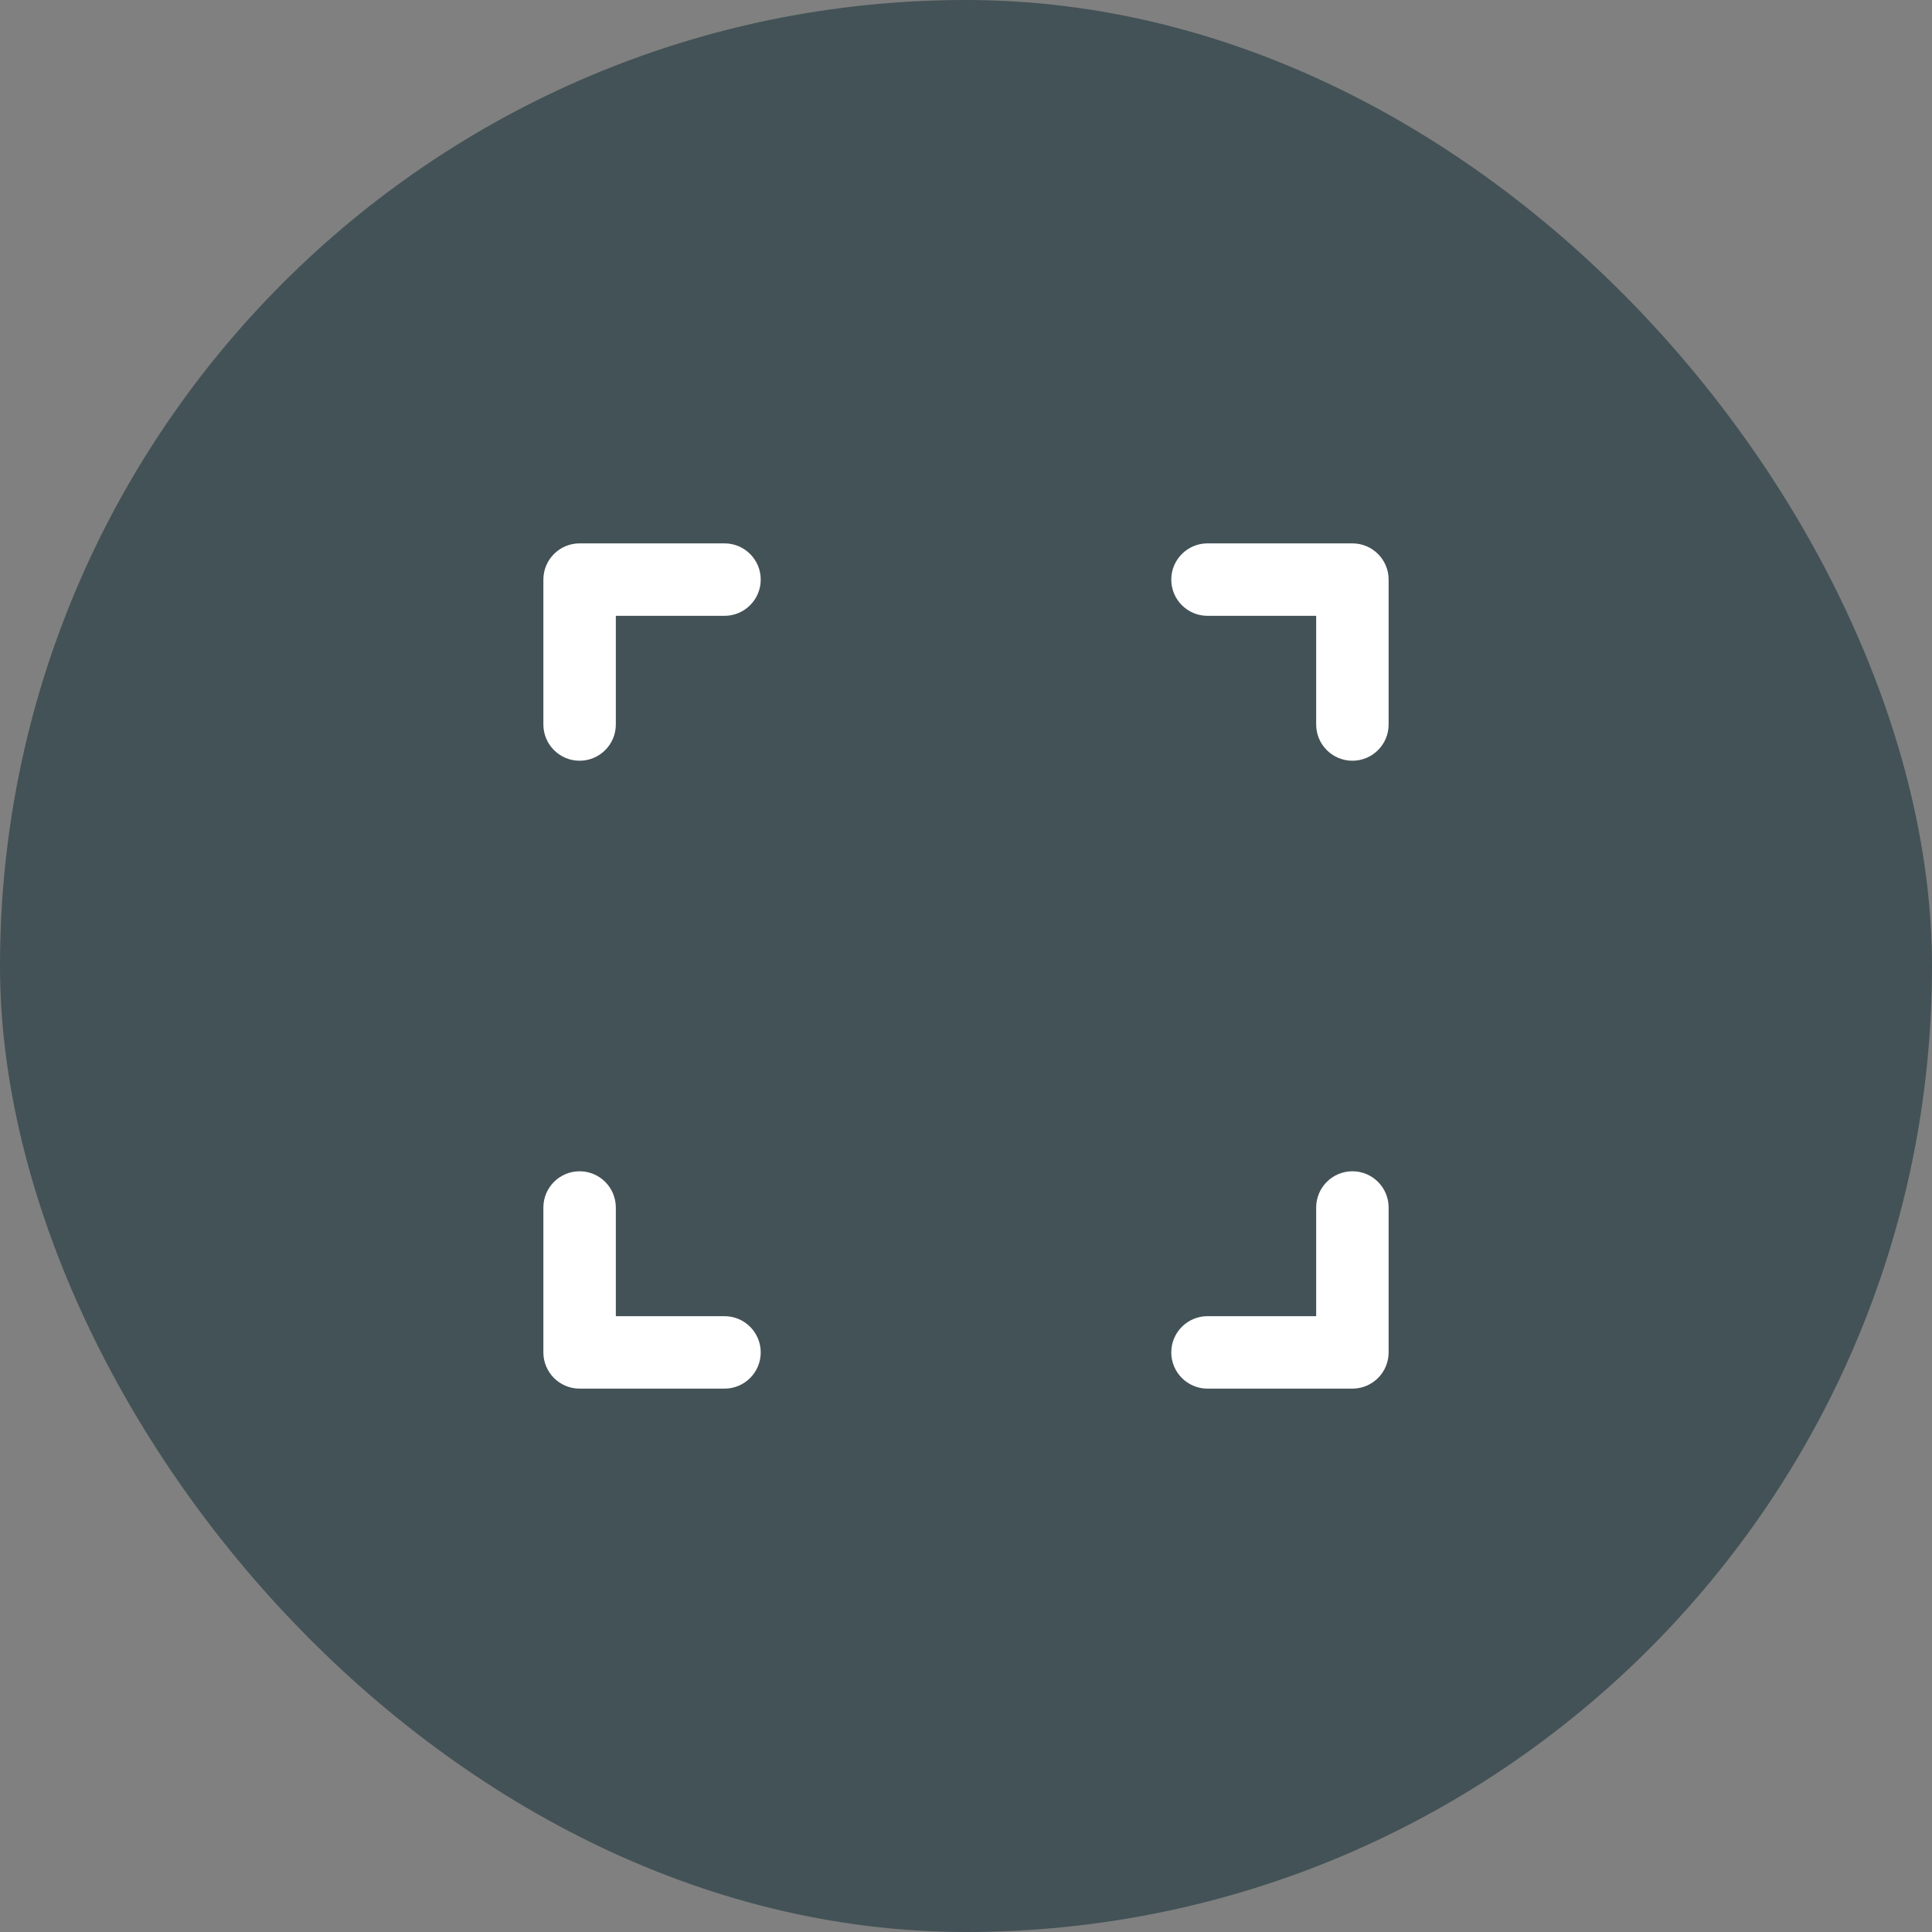
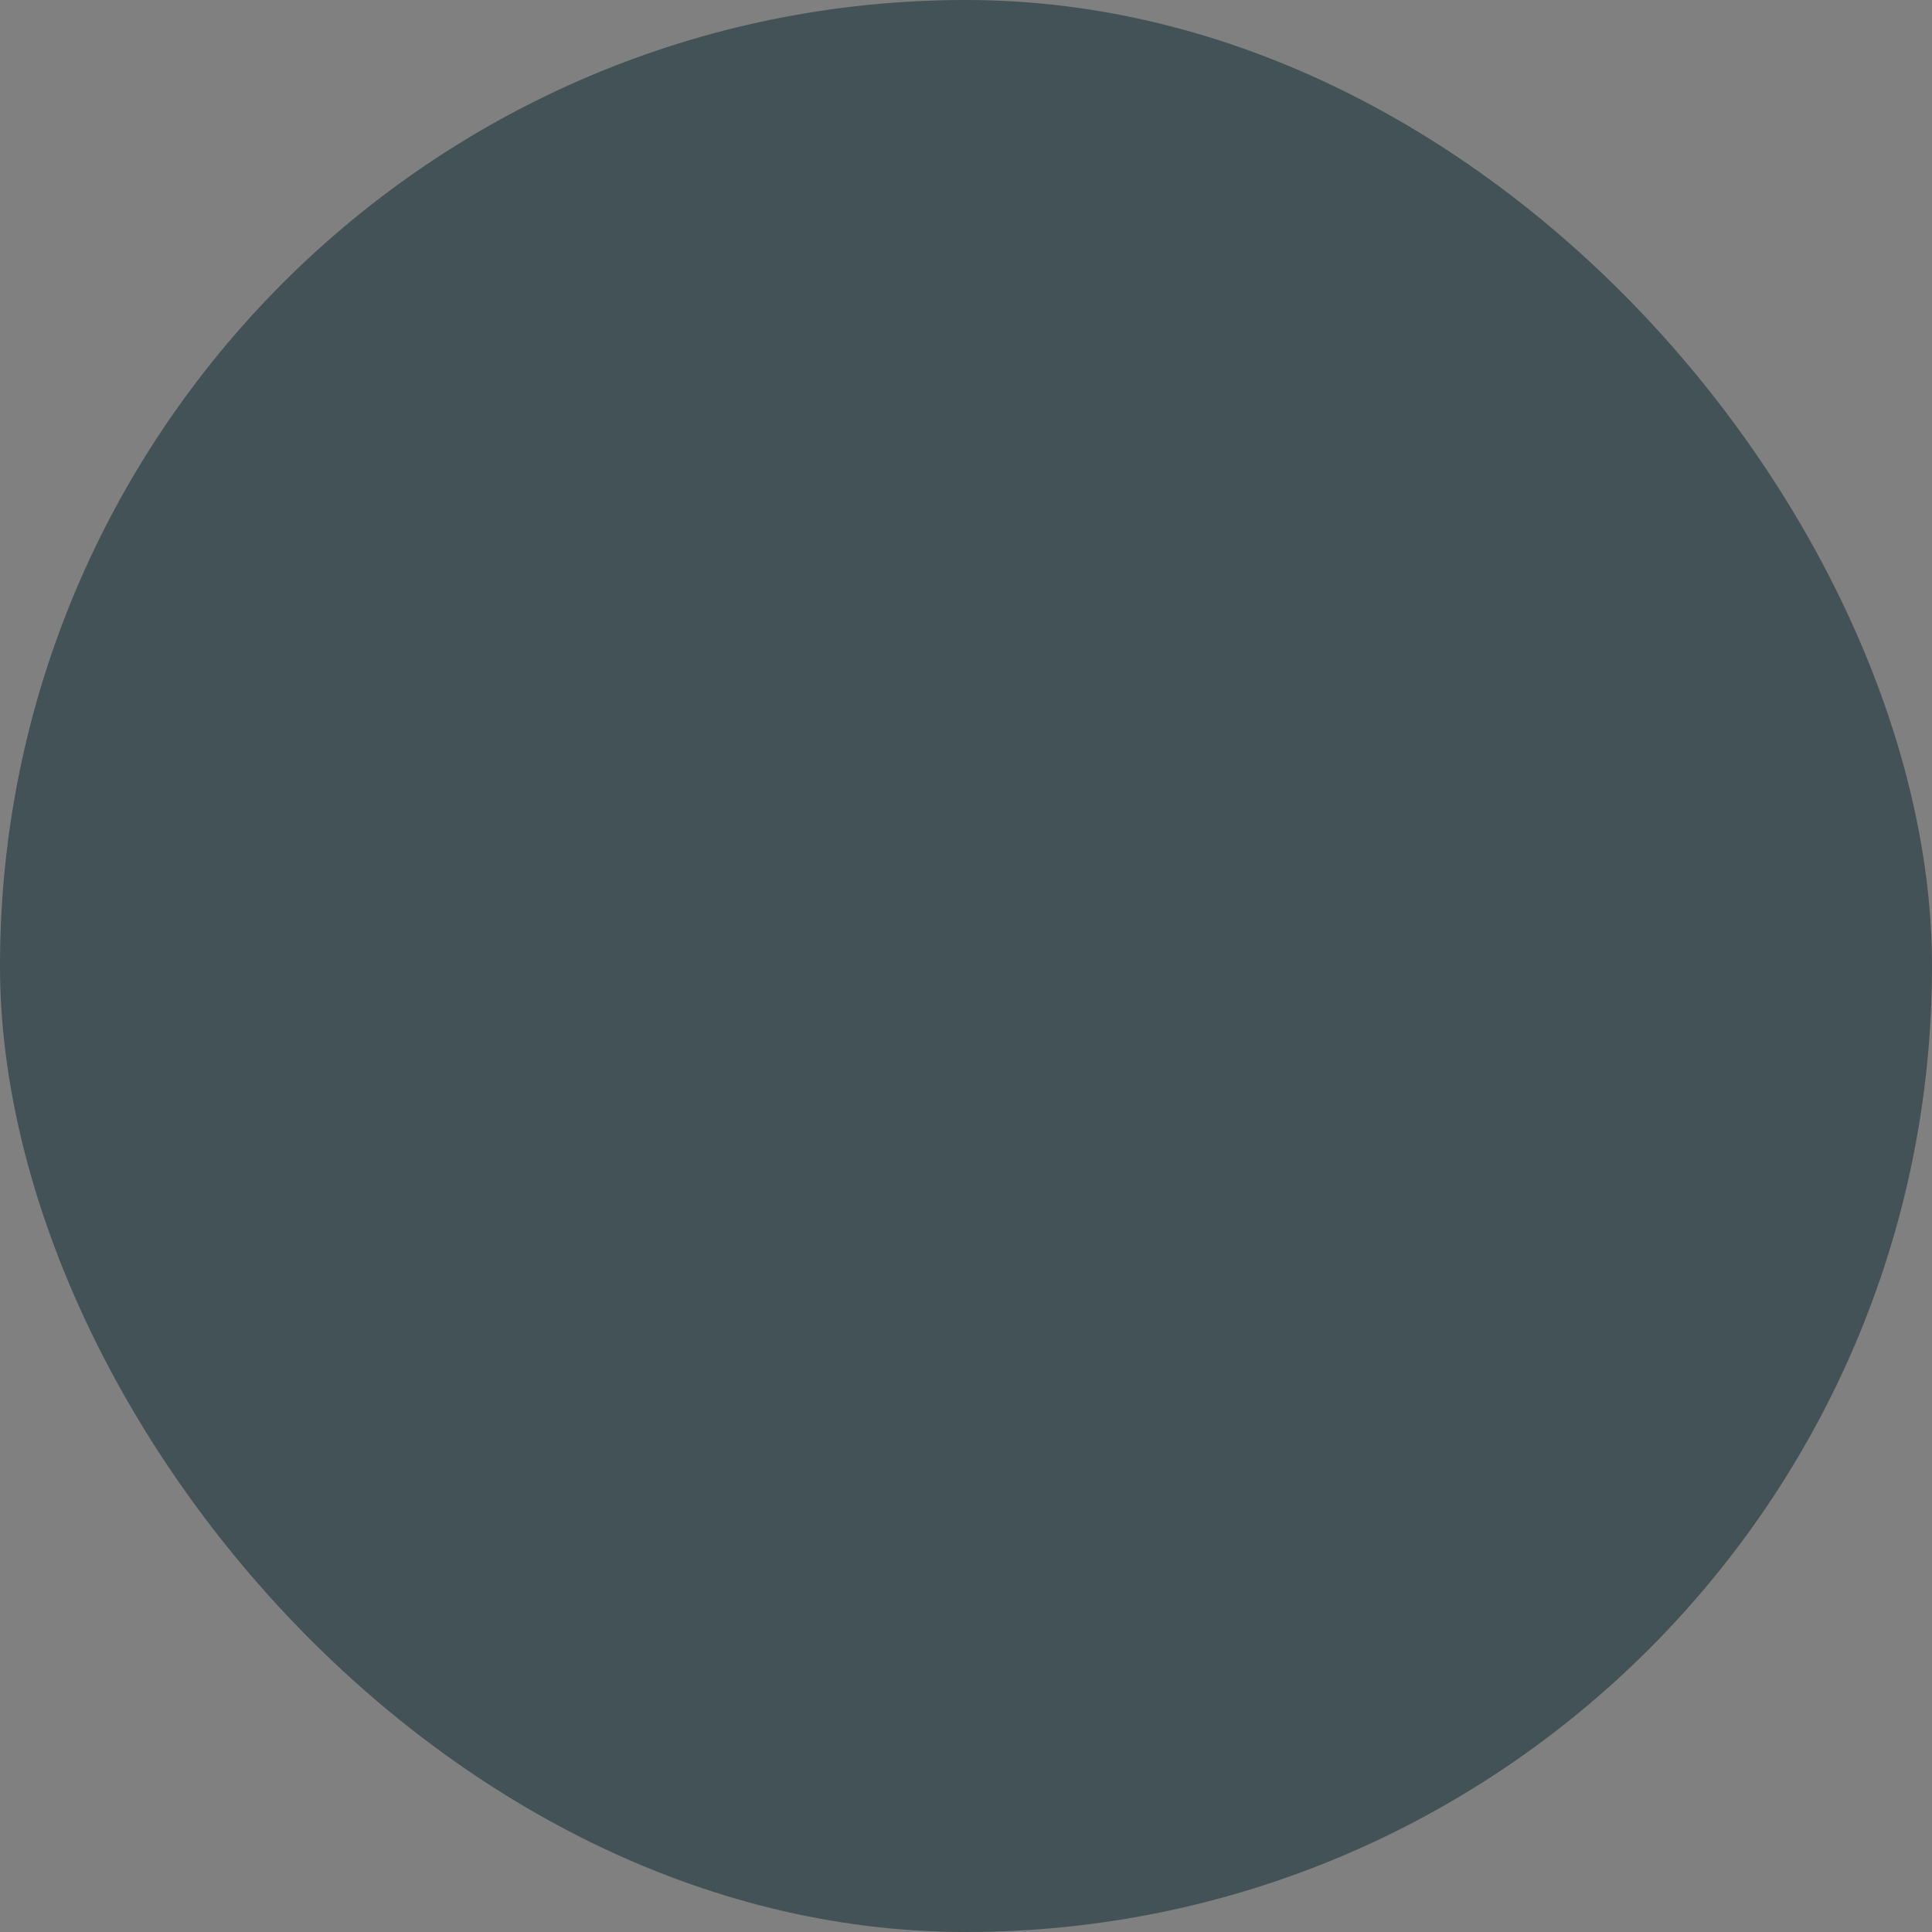
<svg xmlns="http://www.w3.org/2000/svg" width="40" height="40" viewBox="0 0 40 40" fill="none">
  <rect x="0" y="0" width="40" height="40" fill="#808080" stroke="none" />
  <rect width="40" height="40" rx="20" fill="#06242D" fill-opacity="0.5" />
-   <path fill-rule="evenodd" clip-rule="evenodd" d="M12 11.25C11.586 11.25 11.25 11.586 11.25 12V15C11.25 15.414 11.586 15.75 12 15.75C12.414 15.75 12.75 15.414 12.75 15V12.75H15C15.414 12.75 15.75 12.414 15.75 12C15.75 11.586 15.414 11.25 15 11.25H12ZM25 11.25C24.586 11.25 24.25 11.586 24.25 12C24.25 12.414 24.586 12.75 25 12.75H27.25V15C27.25 15.414 27.586 15.75 28 15.75C28.414 15.75 28.75 15.414 28.75 15V12C28.75 11.586 28.414 11.25 28 11.25H25ZM12 24.25C12.414 24.25 12.75 24.586 12.75 25V27.25H15C15.414 27.25 15.75 27.586 15.75 28C15.75 28.414 15.414 28.75 15 28.75H12C11.586 28.75 11.25 28.414 11.25 28V25C11.25 24.586 11.586 24.25 12 24.25ZM28.75 25C28.75 24.586 28.414 24.25 28 24.25C27.586 24.25 27.25 24.586 27.25 25V27.25H25C24.586 27.25 24.25 27.586 24.25 28C24.25 28.414 24.586 28.75 25 28.75H28C28.414 28.75 28.75 28.414 28.75 28V25Z" fill="white" />
</svg>